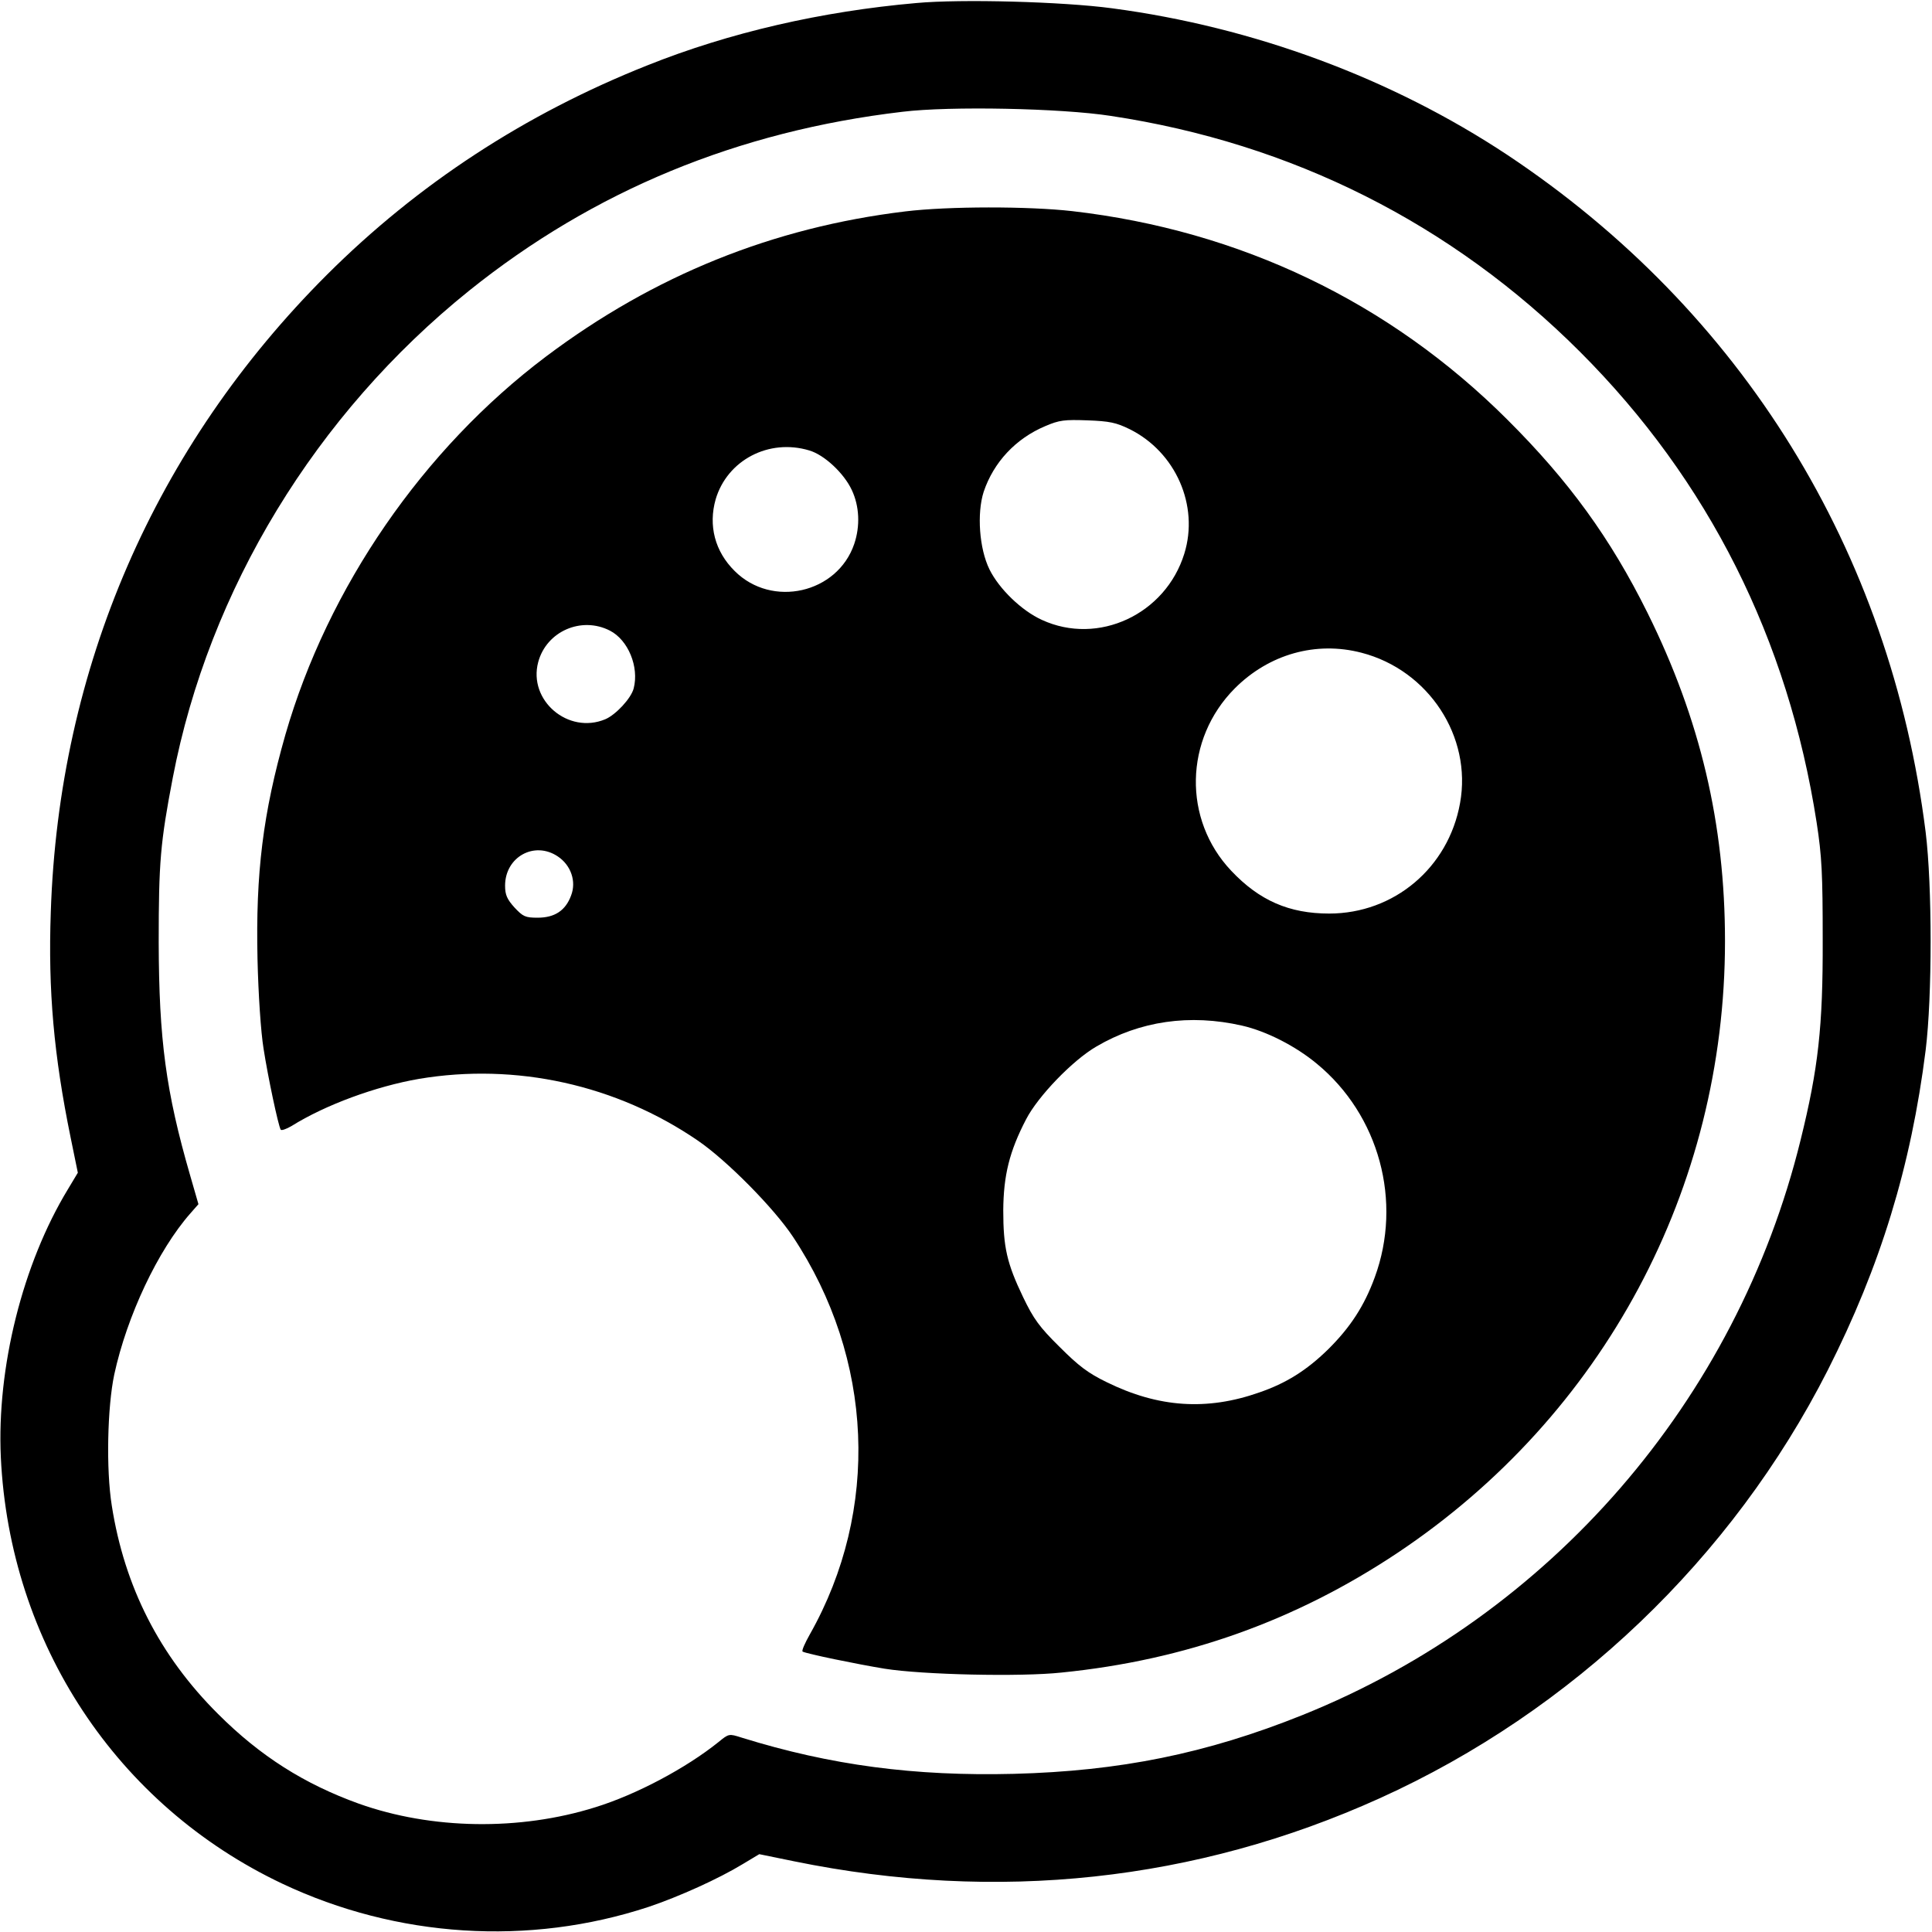
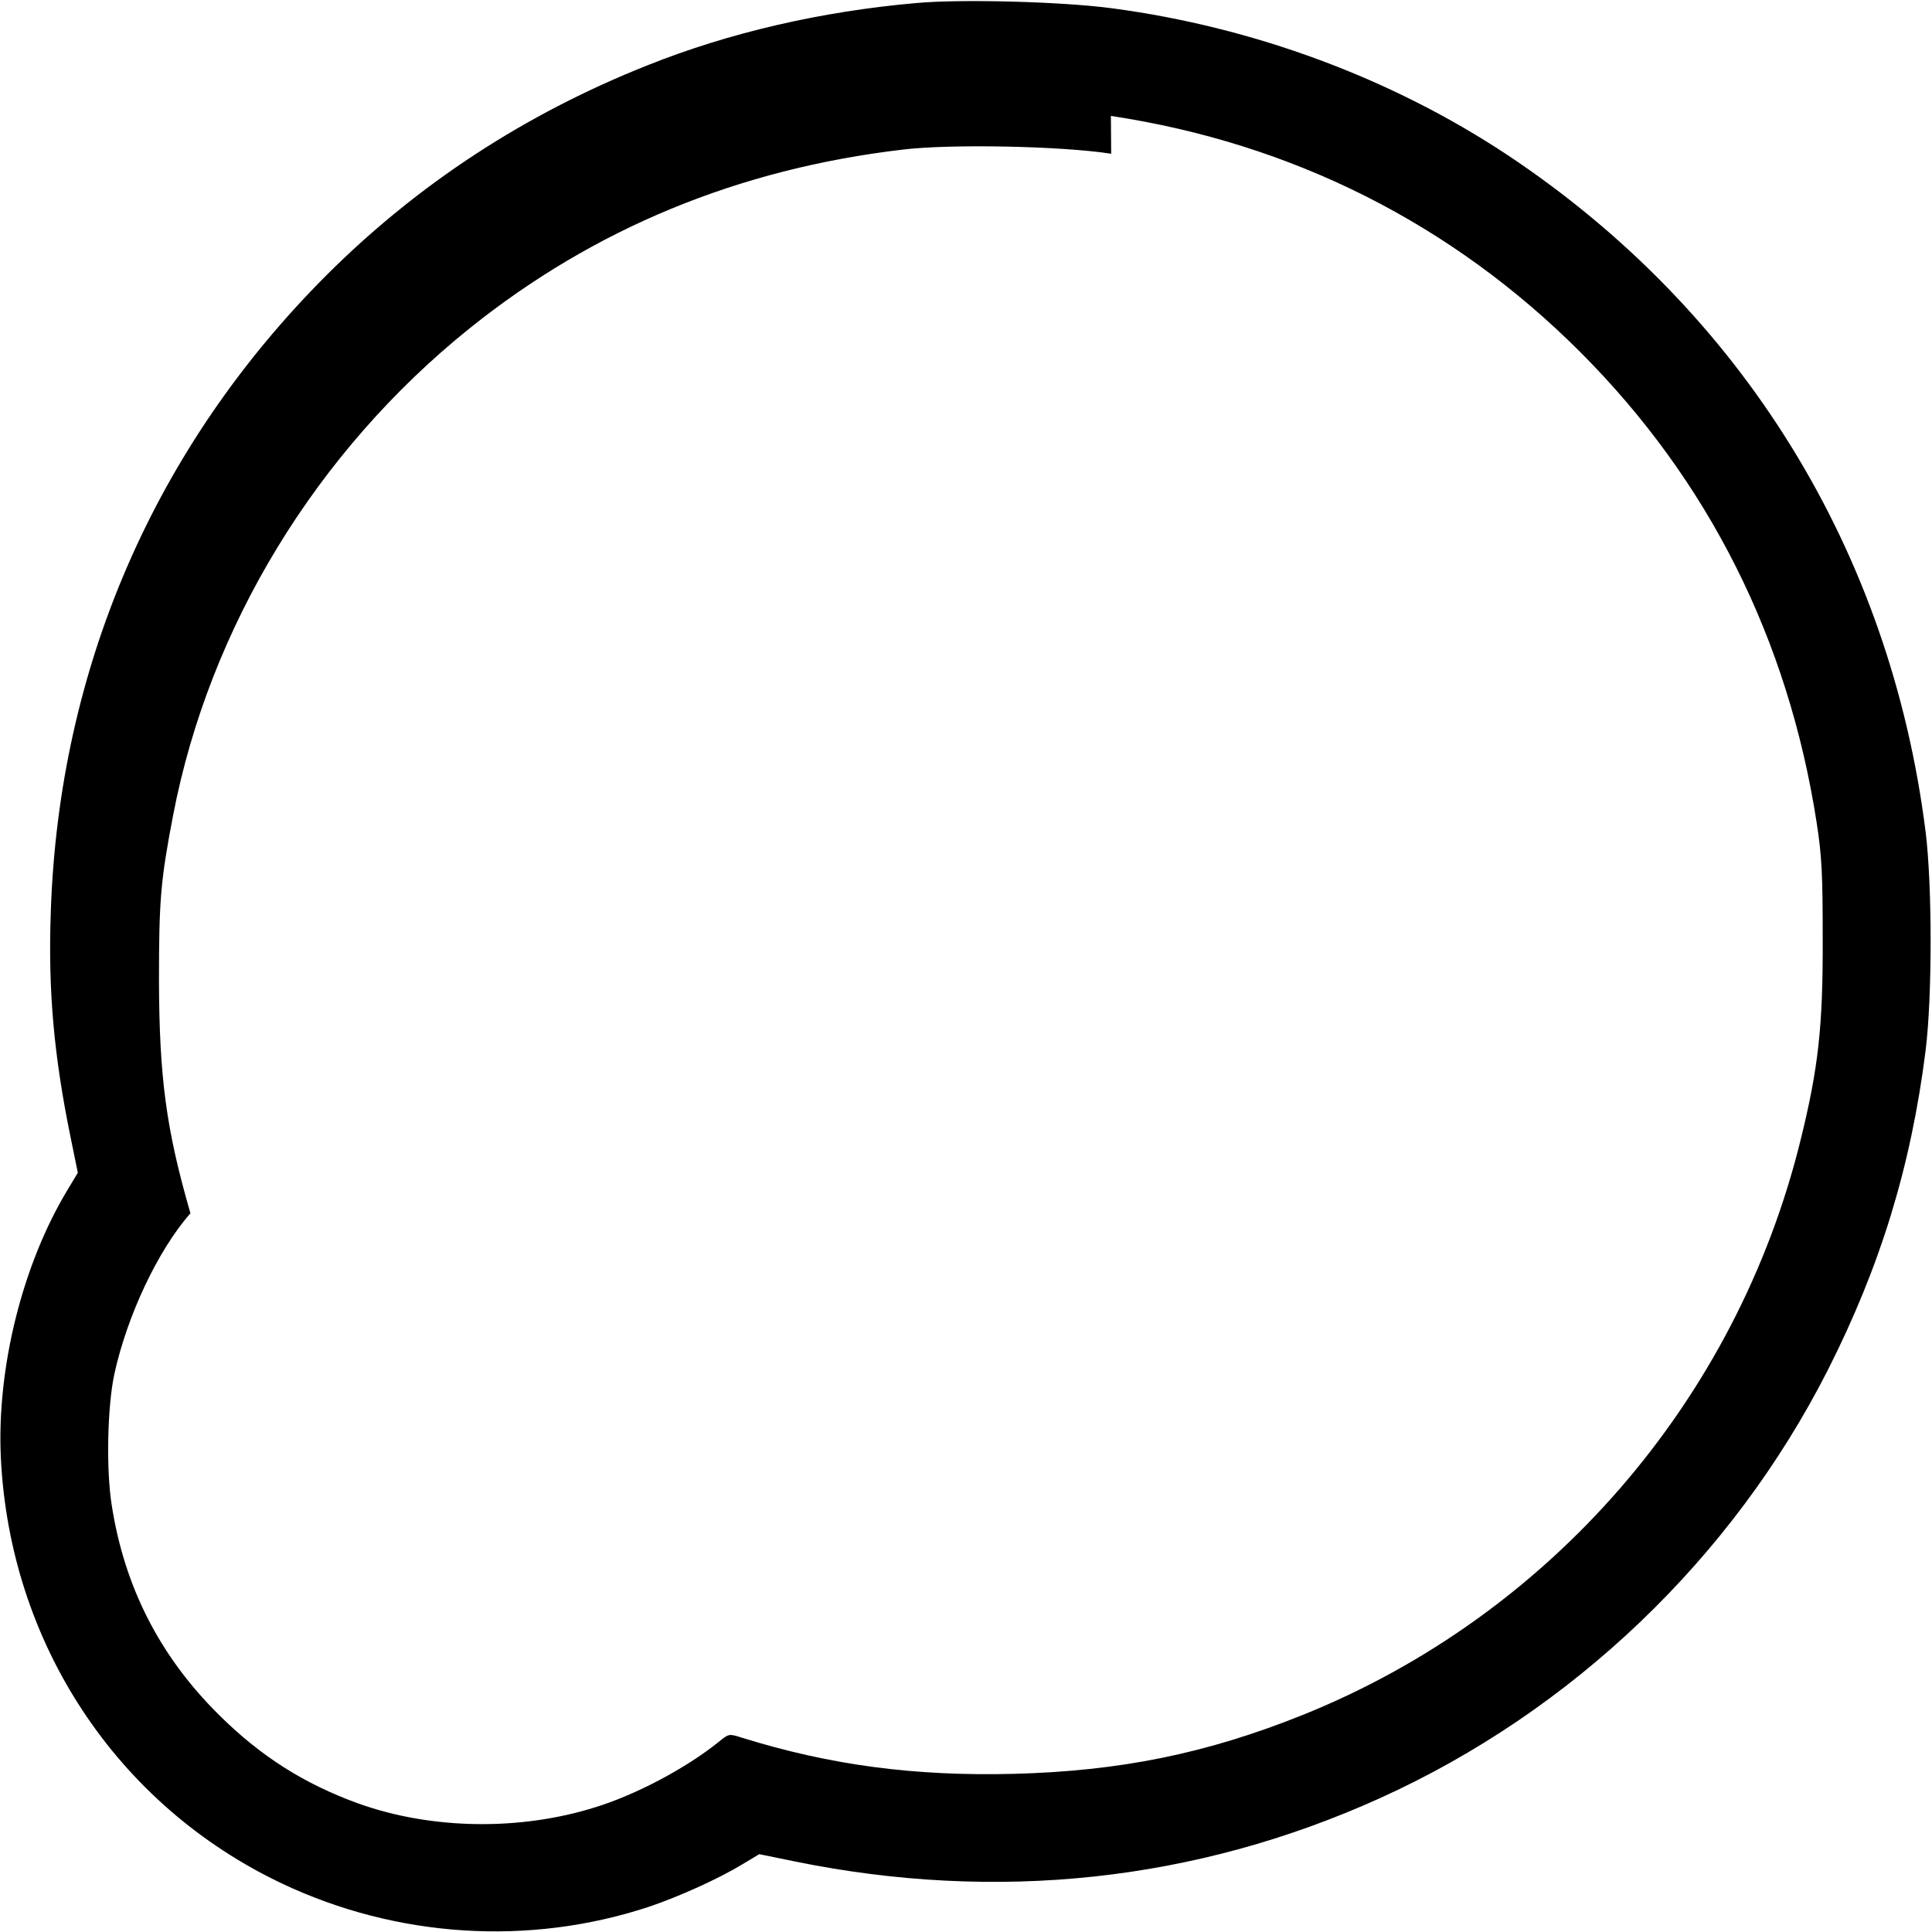
<svg xmlns="http://www.w3.org/2000/svg" version="1.0" width="700pt" height="700pt" viewBox="0 0 700 700" preserveAspectRatio="xMidYMid meet">
  <g transform="translate(0,700) scale(0.1,-0.1)" fill="#000000" stroke="none">
-     <path d="M3320 6989 c-343 -30 -678 -107 -975 -226 -443 -176 -831 -430 -1160 -758 -624 -623 -972 -1425 -1001 -2310 -10 -284 11 -519 72 -817 l26 -127 -36 -60 c-164 -270 -258 -646 -243 -971 32 -674 420 -1261 1020 -1545 415 -196 893 -227 1327 -84 110 37 254 102 341 155 l60 36 127 -26 c734 -150 1455 -73 2122 229 696 315 1276 869 1622 1550 191 377 302 739 355 1160 24 194 24 596 0 790 -128 1020 -666 1889 -1516 2454 -420 278 -919 463 -1432 531 -179 24 -546 34 -709 19z m705 -409 c656 -99 1235 -390 1700 -855 465 -465 754 -1041 857 -1705 19 -123 22 -187 22 -425 1 -315 -16 -466 -80 -725 -232 -945 -907 -1723 -1805 -2084 -349 -140 -662 -203 -1046 -213 -359 -9 -663 31 -985 131 -47 15 -47 15 -85 -16 -117 -94 -297 -190 -446 -236 -274 -86 -593 -81 -857 13 -197 71 -357 172 -510 325 -212 211 -339 461 -385 755 -21 131 -16 357 9 475 46 212 158 450 276 584 l29 33 -30 104 c-88 304 -113 492 -114 844 0 292 6 362 51 597 131 682 518 1318 1074 1765 451 362 974 578 1570 648 172 21 574 13 755 -15z" />
-     <path d="M3280 6234 c-480 -58 -911 -232 -1302 -526 -445 -335 -790 -836 -944 -1370 -81 -284 -108 -501 -101 -813 3 -127 12 -264 22 -325 16 -103 53 -277 62 -293 3 -4 20 2 39 13 123 77 306 144 462 171 351 59 715 -21 1011 -224 105 -72 275 -244 344 -348 293 -442 316 -990 61 -1441 -18 -32 -30 -59 -26 -62 14 -8 199 -46 297 -62 138 -22 492 -30 641 -14 449 45 849 188 1218 434 746 498 1186 1320 1186 2216 0 425 -90 805 -281 1190 -134 270 -285 478 -508 700 -427 426 -968 685 -1576 755 -159 18 -448 18 -605 -1z m813 -789 c167 -83 252 -277 198 -451 -68 -220 -312 -334 -516 -240 -73 33 -155 112 -190 183 -37 75 -46 203 -21 281 36 107 116 193 223 238 51 22 70 24 153 21 80 -3 104 -8 153 -32z m-1161 -77 c55 -16 126 -83 154 -143 28 -59 31 -131 9 -196 -61 -179 -298 -233 -433 -98 -72 71 -96 165 -69 260 42 142 193 221 339 177z m-722 -653 c66 -34 106 -131 86 -209 -9 -36 -65 -96 -103 -112 -134 -56 -280 68 -243 207 30 112 157 167 260 114z m2723 -80 c243 -63 401 -304 357 -545 -42 -234 -239 -400 -474 -400 -145 0 -253 47 -355 155 -176 186 -170 477 13 661 124 124 294 172 459 129z m-2912 -738 c48 -32 68 -91 48 -142 -20 -54 -59 -80 -121 -80 -45 0 -53 4 -84 37 -27 30 -34 46 -34 79 0 104 106 163 191 106z m2479 -613 c88 -20 194 -74 271 -138 226 -186 311 -499 210 -774 -38 -104 -89 -182 -170 -262 -78 -76 -152 -122 -248 -155 -190 -67 -366 -55 -553 37 -68 33 -102 59 -171 128 -73 72 -94 101 -132 180 -59 123 -72 181 -72 315 1 126 22 213 83 330 43 83 168 213 254 263 158 93 339 119 528 76z" />
+     <path d="M3320 6989 c-343 -30 -678 -107 -975 -226 -443 -176 -831 -430 -1160 -758 -624 -623 -972 -1425 -1001 -2310 -10 -284 11 -519 72 -817 l26 -127 -36 -60 c-164 -270 -258 -646 -243 -971 32 -674 420 -1261 1020 -1545 415 -196 893 -227 1327 -84 110 37 254 102 341 155 l60 36 127 -26 c734 -150 1455 -73 2122 229 696 315 1276 869 1622 1550 191 377 302 739 355 1160 24 194 24 596 0 790 -128 1020 -666 1889 -1516 2454 -420 278 -919 463 -1432 531 -179 24 -546 34 -709 19z m705 -409 c656 -99 1235 -390 1700 -855 465 -465 754 -1041 857 -1705 19 -123 22 -187 22 -425 1 -315 -16 -466 -80 -725 -232 -945 -907 -1723 -1805 -2084 -349 -140 -662 -203 -1046 -213 -359 -9 -663 31 -985 131 -47 15 -47 15 -85 -16 -117 -94 -297 -190 -446 -236 -274 -86 -593 -81 -857 13 -197 71 -357 172 -510 325 -212 211 -339 461 -385 755 -21 131 -16 357 9 475 46 212 158 450 276 584 c-88 304 -113 492 -114 844 0 292 6 362 51 597 131 682 518 1318 1074 1765 451 362 974 578 1570 648 172 21 574 13 755 -15z" />
  </g>
</svg>